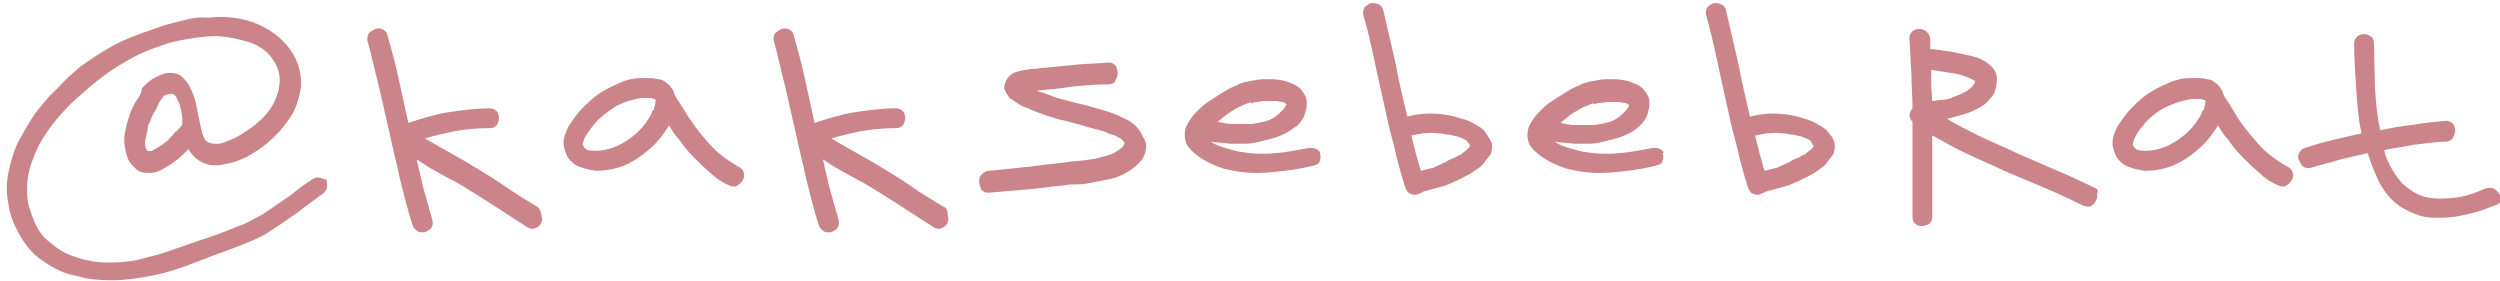
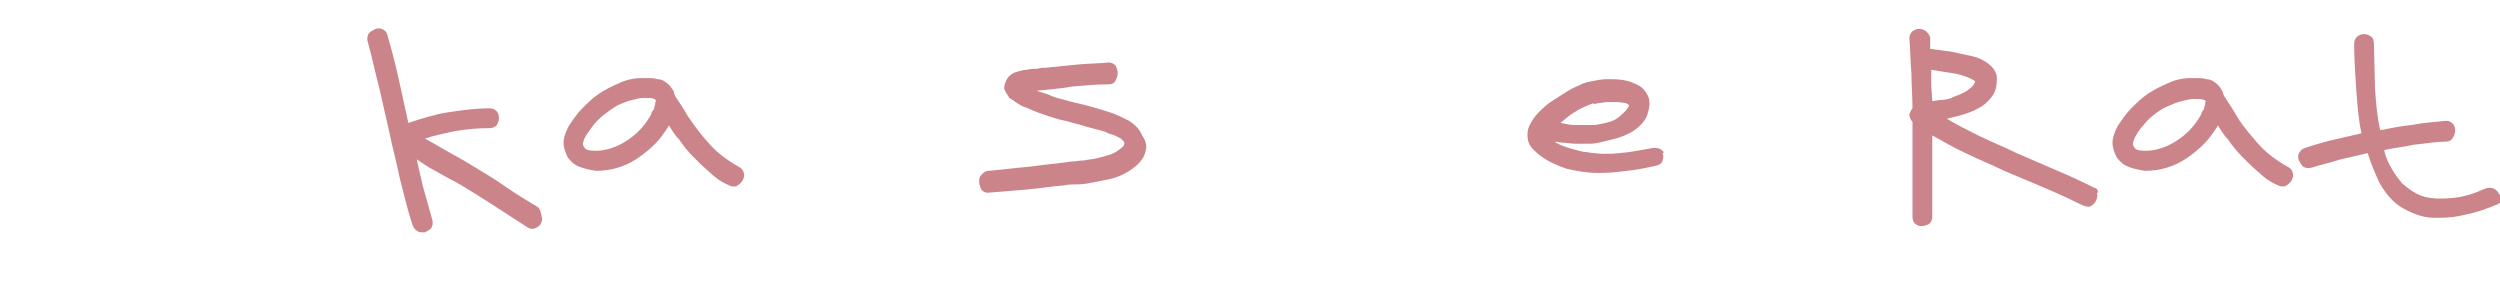
<svg xmlns="http://www.w3.org/2000/svg" id="Layer_1" x="0px" y="0px" viewBox="0 0 240 27" style="enable-background:new 0 0 240 27;" xml:space="preserve">
  <style type="text/css"> .st0{fill:#CA848A;} </style>
  <g>
    <path class="st0" d="M239.9,18.6c-0.1-0.2-0.3-0.4-0.5-0.5c-0.3-0.1-0.5-0.1-0.8,0c-1.1,0.5-2.1,0.8-3.1,0.9 c-1,0.1-1.9,0.1-2.7-0.1c-0.8-0.2-1.5-0.7-2.2-1.3c-0.6-0.7-1.2-1.6-1.6-2.7l-0.1-0.4l0-0.1c0.9-0.2,1.9-0.3,2.8-0.5 c1-0.1,2.1-0.3,3.1-0.3c0.3,0,0.5-0.1,0.7-0.4c0.1-0.2,0.2-0.4,0.2-0.7c0-0.2-0.1-0.5-0.2-0.6c-0.1-0.1-0.3-0.3-0.7-0.3 c-1.1,0.1-2.2,0.2-3.3,0.4c-1,0.1-2,0.3-3,0.5c-0.3-1.3-0.4-2.6-0.5-4l-0.1-4.3c0-0.3-0.1-0.6-0.3-0.7c-0.4-0.3-0.9-0.3-1.3,0 c-0.2,0.2-0.3,0.4-0.3,0.7c0,1.4,0.1,2.9,0.2,4.4c0.1,1.4,0.2,2.8,0.5,4.2c-0.9,0.2-1.7,0.4-2.6,0.6c-0.9,0.2-1.9,0.5-2.8,0.8 c-0.4,0.1-0.5,0.4-0.6,0.5c-0.1,0.2-0.1,0.5,0,0.7c0.1,0.2,0.2,0.4,0.4,0.6c0.2,0.1,0.4,0.2,0.8,0.1c0.9-0.3,1.9-0.5,2.8-0.8 c0.9-0.2,1.7-0.4,2.6-0.6c0.3,1,0.7,1.9,1.1,2.8c0.6,1.1,1.4,2,2.3,2.5c0.9,0.5,1.9,0.9,2.9,0.9c0.3,0,0.6,0,0.8,0 c0.8,0,1.5-0.1,2.3-0.3c1.1-0.2,2.1-0.6,3.1-1c0.4-0.2,0.5-0.4,0.5-0.6C240.1,19,240.1,18.8,239.9,18.6z" />
    <path class="st0" d="M219.6,16c-0.7-0.4-1.3-0.8-1.9-1.3c-0.6-0.5-1.1-1.1-1.6-1.7c-0.5-0.6-1-1.2-1.4-1.9 c-0.4-0.7-0.8-1.3-1.2-1.9c0-0.1-0.1-0.2-0.1-0.3c0-0.1-0.1-0.2-0.2-0.4c-0.2-0.3-0.4-0.5-0.6-0.6c-0.2-0.2-0.5-0.3-0.8-0.3 c-0.3-0.1-0.5-0.1-0.8-0.1c-0.3,0-0.5,0-0.8,0c-0.7,0-1.5,0.2-2.1,0.5c-0.7,0.3-1.3,0.6-1.9,1c-0.6,0.4-1.1,0.9-1.6,1.4 c-0.5,0.5-0.9,1.1-1.3,1.7c-0.3,0.6-0.5,1.1-0.5,1.6c0,0.5,0.2,1,0.4,1.4c0.3,0.4,0.6,0.7,1.1,0.9c0.5,0.2,1,0.3,1.6,0.4 c0.7,0,1.5-0.1,2.1-0.3c0.7-0.2,1.3-0.5,1.9-0.9c0.6-0.4,1.2-0.9,1.7-1.4c0.5-0.5,0.9-1.1,1.3-1.7l0-0.1c0.3,0.5,0.6,1,1,1.4 c0.4,0.6,0.9,1.2,1.4,1.7c0.5,0.5,1,1,1.6,1.5c0.5,0.5,1.1,0.9,1.8,1.2c0.2,0.1,0.4,0.1,0.5,0.1c0.1,0,0.2,0,0.3-0.1 c0.2-0.1,0.4-0.3,0.5-0.5c0.1-0.2,0.2-0.4,0.1-0.7C220.1,16.5,220,16.2,219.6,16z M211.7,9.8c0,0.1,0,0.2,0,0.2 c0,0.1-0.1,0.2-0.1,0.4c0,0.1-0.1,0.2-0.2,0.3l-0.1,0.3c-0.5,0.9-1.1,1.6-1.9,2.2c-0.8,0.6-1.6,1-2.6,1.2c-0.5,0.1-1.2,0.1-1.6,0 c-0.2-0.1-0.3-0.2-0.4-0.4c-0.1-0.2,0-0.4,0.1-0.7c0.2-0.4,0.5-0.9,0.8-1.2c0.3-0.4,0.7-0.8,1.1-1.1c0.4-0.3,0.8-0.6,1.3-0.8 c0.5-0.2,0.9-0.4,1.4-0.5c0.4-0.1,0.7-0.2,1.1-0.2c0.1,0,0.2,0,0.2,0c0.3,0,0.6,0,0.8,0.1c0.1,0,0.1,0,0.1,0.1c0,0,0.1,0.1,0.1,0.1 L211.7,9.8L211.7,9.8z" />
    <path class="st0" d="M201,18L201,18c-1.2-0.6-2.5-1.2-3.7-1.7c-1.2-0.5-2.5-1.1-3.7-1.6c-1.2-0.6-2.5-1.1-3.7-1.7c-1-0.5-2-1-3-1.6 c0.4-0.1,0.8-0.2,1.2-0.3c0.7-0.2,1.3-0.4,1.8-0.7c0.6-0.3,1-0.7,1.3-1.1c0.4-0.5,0.5-1.1,0.5-1.8c0-0.4-0.2-0.8-0.5-1.1 c-0.3-0.3-0.6-0.5-1-0.7c-0.4-0.2-0.8-0.3-1.3-0.4c-0.5-0.1-0.9-0.2-1.4-0.3c-0.4-0.1-0.9-0.1-1.3-0.2c-0.3,0-0.6-0.1-0.9-0.1 l0-0.4c0-0.2,0-0.4,0-0.6c0-0.3-0.2-0.5-0.4-0.7c-0.4-0.3-0.9-0.3-1.3,0c-0.1,0.1-0.3,0.3-0.3,0.7c0.1,1.1,0.1,2.3,0.2,3.4 c0,1.1,0.1,2.2,0.1,3.3c-0.2,0.2-0.2,0.4-0.3,0.6c0,0.2,0.1,0.5,0.3,0.7c0,1.5,0,3,0,4.5v4.6c0,0.3,0.1,0.6,0.3,0.7 c0.2,0.2,0.4,0.2,0.6,0.2c0.2,0,0.5-0.1,0.7-0.2c0.2-0.2,0.3-0.4,0.3-0.7v-4.1c0-1.2,0-2.5,0-3.7c1.1,0.6,2.1,1.2,3.2,1.7 c1.2,0.6,2.5,1.1,3.7,1.7l3.8,1.6c1.2,0.5,2.5,1.1,3.7,1.7c0.3,0.1,0.5,0.2,0.8,0.1c0.2-0.1,0.4-0.3,0.5-0.5 c0.1-0.2,0.2-0.4,0.1-0.7C201.5,18.4,201.4,18.1,201,18z M187.8,9.2c-0.2,0.1-0.4,0.1-0.4,0.2c-0.4,0.1-0.7,0.2-1.1,0.2 c-0.3,0-0.5,0.1-0.8,0.1l-0.1-1.5c0-0.5,0-1,0-1.5c0.6,0.1,1.2,0.2,1.9,0.3c0.7,0.1,1.4,0.3,2,0.6l0,0c0.2,0.1,0.3,0.2,0.3,0.2 c0,0,0,0.1-0.1,0.3c-0.1,0.1-0.2,0.3-0.4,0.4c-0.2,0.2-0.4,0.3-0.6,0.4C188.3,9,188.1,9.1,187.8,9.2z" />
-     <path class="st0" d="M175.5,12.7c-0.2-0.3-0.5-0.5-0.9-0.7c-0.3-0.2-0.7-0.4-1-0.5c-0.4-0.1-0.7-0.2-1-0.3 c-0.8-0.2-1.6-0.3-2.4-0.3c-0.7,0-1.5,0.1-2.2,0.3c-0.4-1.7-0.8-3.4-1.1-5c-0.4-1.7-0.8-3.5-1.2-5.2c-0.1-0.4-0.3-0.5-0.5-0.6 c-0.2-0.1-0.5-0.1-0.7-0.1c-0.2,0.1-0.4,0.2-0.6,0.4c-0.1,0.2-0.2,0.5-0.1,0.8c0.4,1.4,0.7,2.7,1,4.1c0.3,1.4,0.6,2.8,0.9,4.1 c0.3,1.4,0.6,2.8,1,4.2c0.3,1.4,0.7,2.8,1.1,4.1c0.1,0.2,0.2,0.4,0.3,0.5c0.1,0.1,0.3,0.1,0.5,0.2c0,0,0.1,0,0.1,0 c0.1,0,0.2,0,0.4-0.1c0.1-0.1,0.3-0.1,0.4-0.2c0.7-0.2,1.5-0.4,2.2-0.6c0.7-0.3,1.4-0.6,2.1-1c0.3-0.1,0.5-0.3,0.8-0.5 c0.3-0.2,0.6-0.4,0.8-0.7c0.2-0.3,0.4-0.5,0.6-0.8c0.1-0.3,0.2-0.7,0.1-1.1C176,13.3,175.8,13,175.5,12.7z M174.1,14 c0,0.1-0.1,0.2-0.2,0.3c-0.2,0.2-0.4,0.3-0.6,0.5c-0.3,0.1-0.5,0.3-0.8,0.4c-0.3,0.1-0.5,0.2-0.6,0.3l0,0c-0.4,0.2-0.9,0.4-1.3,0.6 c-0.4,0.1-0.8,0.2-1.2,0.3c-0.2-0.6-0.3-1.1-0.5-1.7c-0.1-0.6-0.3-1.1-0.4-1.7c0.4-0.1,0.7-0.1,1.1-0.2c0.4,0,0.9-0.1,1.4,0 c0.2,0,0.5,0,0.8,0.1c0.3,0,0.7,0.1,1.1,0.2c0.3,0.1,0.6,0.2,0.9,0.4C173.9,13.7,174,13.8,174.1,14z" />
    <path class="st0" d="M159.5,14.4c-0.2-0.2-0.5-0.2-0.8-0.2c-1.1,0.2-2.1,0.4-3.2,0.5c-1,0.1-2.1,0.1-3.2-0.1c-0.3,0-0.6-0.1-1-0.2 c-0.4-0.1-0.7-0.2-1-0.3c-0.3-0.1-0.6-0.2-0.9-0.4c0,0-0.1,0-0.1-0.1l0.7,0.1c0.4,0,0.9,0.1,1.3,0.1c0.4,0,0.9,0,1.3,0 c0.4,0,0.9-0.1,1.3-0.2c0.4-0.1,0.8-0.2,1.2-0.3c0.4-0.1,0.9-0.3,1.3-0.5c0.4-0.2,0.8-0.5,1.1-0.8c0.3-0.3,0.6-0.7,0.7-1.2 c0.2-0.6,0.2-1.2,0-1.6c-0.2-0.4-0.5-0.8-0.9-1c-0.4-0.2-0.8-0.4-1.4-0.5c-0.5-0.1-1-0.1-1.6-0.1c-0.5,0-1,0.1-1.5,0.2 c-0.5,0.1-0.9,0.2-1.2,0.4c-0.3,0.1-0.7,0.3-1.2,0.6c-0.5,0.3-0.9,0.6-1.4,0.9c-0.5,0.3-0.9,0.7-1.3,1.1c-0.4,0.4-0.7,0.9-0.9,1.3 c-0.2,0.5-0.2,1-0.1,1.4c0.1,0.5,0.5,0.9,1.1,1.4c0.8,0.6,1.7,1,2.6,1.3c0.9,0.2,1.9,0.4,2.9,0.4c0.1,0,0.3,0,0.4,0 c0.8,0,1.7-0.1,2.5-0.2c1-0.1,1.9-0.3,2.8-0.5c0.4-0.1,0.6-0.3,0.6-0.5c0.1-0.2,0.1-0.5,0-0.7C159.8,14.7,159.7,14.5,159.5,14.4z M153,9.7L153,10c0,0,0.1,0,0.4-0.1c0.3,0,0.6-0.1,0.9-0.1c0.3,0,0.7,0,1,0c0.3,0,0.6,0.1,0.8,0.1c0.2,0.1,0.3,0.2,0.3,0.2 c0,0,0,0.1-0.3,0.5c-0.4,0.4-0.8,0.8-1.3,1c-0.5,0.2-1.1,0.3-1.7,0.4c-0.6,0-1.3,0-1.9,0c-0.5,0-0.9-0.1-1.4-0.2 c0.4-0.3,0.8-0.7,1.3-1c0.6-0.4,1.3-0.7,1.9-0.9L153,9.7z" />
-     <path class="st0" d="M142.6,12.7c-0.2-0.3-0.5-0.5-0.9-0.7c-0.3-0.2-0.7-0.4-1-0.5c-0.4-0.1-0.7-0.2-1-0.3 c-0.8-0.2-1.6-0.3-2.4-0.3c-0.7,0-1.5,0.1-2.2,0.3c-0.4-1.7-0.8-3.3-1.1-5c-0.4-1.7-0.8-3.5-1.2-5.2c-0.1-0.4-0.3-0.5-0.5-0.6 c-0.2-0.1-0.5-0.1-0.7-0.1c-0.2,0.1-0.4,0.2-0.6,0.4c-0.1,0.2-0.2,0.5-0.1,0.8c0.4,1.4,0.7,2.7,1,4.1c0.3,1.4,0.6,2.8,0.9,4.1 c0.3,1.4,0.6,2.8,1,4.2c0.3,1.4,0.7,2.8,1.1,4.1c0.1,0.2,0.2,0.4,0.3,0.5c0.1,0.1,0.3,0.1,0.5,0.2c0,0,0.1,0,0.1,0 c0.1,0,0.2,0,0.4-0.1c0.1,0,0.3-0.1,0.4-0.2c0.7-0.2,1.5-0.4,2.2-0.6c0.7-0.3,1.4-0.6,2.1-1c0.3-0.1,0.5-0.3,0.8-0.5 c0.3-0.2,0.6-0.4,0.8-0.7c0.2-0.3,0.4-0.5,0.6-0.8c0.1-0.3,0.2-0.7,0.1-1.1C143,13.3,142.8,13,142.6,12.7z M141.1,14 c0,0.1-0.1,0.2-0.2,0.3c-0.2,0.2-0.4,0.3-0.6,0.5c-0.3,0.1-0.5,0.3-0.8,0.4c-0.3,0.1-0.5,0.2-0.6,0.3l0,0c-0.4,0.2-0.9,0.4-1.3,0.6 c-0.4,0.1-0.8,0.2-1.2,0.3c-0.2-0.6-0.3-1.1-0.5-1.7c-0.1-0.6-0.3-1.1-0.4-1.7c0.4-0.1,0.7-0.1,1.1-0.2c0.4,0,0.9-0.1,1.4,0 c0.2,0,0.5,0,0.8,0.1c0.3,0,0.7,0.1,1.1,0.2c0.3,0.1,0.6,0.2,0.9,0.4C140.9,13.7,141.1,13.8,141.1,14z" />
-     <path class="st0" d="M126.5,14.4c-0.2-0.2-0.5-0.2-0.8-0.2c-1.1,0.2-2.1,0.4-3.2,0.5c-1,0.1-2.1,0.1-3.2-0.1c-0.3,0-0.6-0.1-1-0.2 c-0.4-0.1-0.7-0.2-1-0.3c-0.3-0.1-0.6-0.2-0.9-0.4c0,0-0.1,0-0.1-0.1l0.7,0.1c0.4,0,0.9,0.1,1.3,0.1c0.4,0,0.9,0,1.3,0 c0.4,0,0.9-0.1,1.3-0.2c0.4-0.1,0.8-0.2,1.2-0.3c0.4-0.1,0.9-0.3,1.3-0.5c0.4-0.2,0.8-0.5,1.2-0.8c0.3-0.3,0.6-0.7,0.7-1.2 c0.2-0.6,0.2-1.2,0-1.6c-0.2-0.4-0.5-0.8-0.9-1c-0.4-0.2-0.8-0.4-1.4-0.5c-0.5-0.1-1-0.1-1.6-0.1c-0.5,0-1,0.1-1.5,0.2 c-0.5,0.1-0.9,0.2-1.2,0.4c-0.3,0.1-0.7,0.3-1.2,0.6c-0.5,0.3-0.9,0.6-1.4,0.9c-0.5,0.3-0.9,0.7-1.3,1.1c-0.4,0.4-0.7,0.9-0.9,1.3 c-0.2,0.5-0.2,1-0.1,1.4c0.1,0.5,0.5,0.9,1.1,1.4c0.8,0.6,1.7,1,2.6,1.3c0.9,0.2,1.9,0.4,2.9,0.4c0.1,0,0.3,0,0.4,0 c0.8,0,1.7-0.1,2.5-0.2c1-0.1,1.9-0.3,2.8-0.5c0.4-0.1,0.6-0.3,0.6-0.5c0.1-0.2,0.1-0.5,0-0.7C126.8,14.7,126.7,14.5,126.5,14.4z M120,9.7l0.1,0.2c0,0,0.1,0,0.4-0.1c0.3,0,0.6-0.1,0.9-0.1c0.3,0,0.7,0,1,0c0.3,0,0.6,0.1,0.8,0.1c0.2,0.1,0.3,0.2,0.3,0.2 c0,0,0,0.1-0.3,0.5c-0.4,0.4-0.8,0.8-1.3,1c-0.5,0.2-1.1,0.3-1.7,0.4c-0.6,0-1.3,0-1.9,0c-0.5,0-0.9-0.1-1.4-0.2 c0.4-0.3,0.8-0.7,1.3-1c0.6-0.4,1.3-0.7,1.9-0.9L120,9.7z" />
    <path class="st0" d="M108.4,11.6L108.4,11.6c-0.6-0.3-1.2-0.6-1.8-0.8c-0.6-0.2-1.3-0.4-2-0.6c-0.7-0.2-1.3-0.3-2-0.5 c-0.7-0.2-1.3-0.3-1.9-0.6c-0.3-0.1-0.6-0.2-0.9-0.3c-0.1,0-0.2-0.1-0.3-0.1c0,0,0.1,0,0.1,0c1.1-0.1,2.2-0.2,3.4-0.4 c1.1-0.1,2.2-0.2,3.4-0.2c0.3,0,0.6-0.1,0.7-0.4c0.1-0.2,0.2-0.4,0.2-0.7c0-0.2-0.1-0.5-0.2-0.7c-0.1-0.1-0.3-0.3-0.7-0.3 c-1,0.1-2,0.1-3,0.2c-1,0.1-2,0.2-3,0.3c-0.2,0-0.5,0-0.8,0.1c-0.3,0-0.7,0-1,0.1c-0.3,0-0.7,0.1-1,0.2c-0.4,0.1-0.6,0.3-0.8,0.5 c-0.3,0.4-0.4,0.8-0.4,1.1c0.1,0.3,0.3,0.6,0.5,0.9c0.3,0.2,0.6,0.4,0.9,0.6c0.3,0.2,0.6,0.3,0.9,0.4c0.6,0.3,1.2,0.5,1.8,0.7 c0.6,0.2,1.2,0.4,1.8,0.5c0.6,0.2,1.2,0.3,1.8,0.5c0.6,0.2,1.2,0.3,1.8,0.5c0.1,0,0.3,0.1,0.5,0.2c0.2,0.1,0.4,0.1,0.6,0.2 c0.2,0.1,0.4,0.2,0.6,0.3c0.1,0.1,0.2,0.2,0.3,0.3c0,0.1,0.1,0.1,0,0.3c0,0.1-0.1,0.2-0.5,0.5c-0.3,0.2-0.6,0.4-1,0.5 c-0.4,0.1-0.7,0.2-1.1,0.3c-0.4,0.1-0.8,0.1-1.2,0.2c-0.4,0-0.8,0.1-1.2,0.1c-1.3,0.2-2.7,0.3-4,0.5c-1.3,0.1-2.7,0.3-4,0.4 c-0.3,0-0.5,0.2-0.7,0.4c-0.2,0.2-0.2,0.4-0.2,0.7c0,0.2,0.1,0.4,0.2,0.7c0.1,0.1,0.3,0.3,0.6,0.3c0,0,0.1,0,0.1,0 c1.2-0.1,2.4-0.2,3.6-0.3c1.2-0.1,2.4-0.3,3.6-0.4c0.5-0.1,0.9-0.1,1.4-0.1c0.5,0,1-0.1,1.5-0.2c0.5-0.1,1-0.2,1.5-0.3 c0.5-0.1,1-0.3,1.4-0.5c0.6-0.3,1.1-0.7,1.4-1c0.4-0.4,0.6-0.8,0.7-1.3c0.1-0.4,0-0.9-0.3-1.3C109.4,12.4,109,12,108.4,11.6z" />
-     <path class="st0" d="M90.5,19.8c-1-0.6-2-1.2-3-1.9c-1-0.7-2-1.3-3-1.9c-0.8-0.5-1.7-1-2.6-1.5c-0.7-0.4-1.4-0.8-2.1-1.2 c0.9-0.3,1.9-0.5,2.8-0.7c1.1-0.2,2.3-0.3,3.4-0.3c0.4,0,0.6-0.2,0.7-0.3c0.1-0.2,0.2-0.4,0.2-0.7c0-0.2-0.1-0.5-0.2-0.6 c-0.1-0.1-0.3-0.3-0.7-0.3c-1.4,0-2.8,0.2-4.1,0.4c-1.2,0.2-2.5,0.6-3.7,1c-0.3-1.4-0.6-2.7-0.9-4.1c-0.3-1.4-0.7-2.9-1.1-4.3 c-0.1-0.4-0.3-0.5-0.5-0.6c-0.2-0.1-0.5-0.1-0.7,0c-0.2,0.1-0.4,0.2-0.6,0.4c-0.1,0.2-0.2,0.5-0.1,0.8c0.4,1.4,0.7,2.9,1.1,4.4 l1,4.4c0.3,1.5,0.7,2.9,1,4.4c0.4,1.5,0.7,2.9,1.2,4.4c0.1,0.3,0.3,0.5,0.5,0.6c0.1,0.1,0.3,0.1,0.4,0.1c0.1,0,0.2,0,0.3,0 c0.2-0.1,0.4-0.2,0.6-0.4c0.1-0.2,0.2-0.4,0.1-0.8c-0.3-1.1-0.6-2.1-0.9-3.2c-0.2-0.9-0.4-1.7-0.6-2.6c0.5,0.3,1,0.7,1.6,1 c0.7,0.4,1.4,0.8,2.2,1.2c1.2,0.7,2.3,1.4,3.4,2.1c1.1,0.7,2.3,1.5,3.4,2.2c0.3,0.2,0.6,0.2,0.8,0.1c0.2-0.1,0.4-0.2,0.5-0.4 c0.1-0.2,0.2-0.4,0.1-0.7C91,20.1,90.8,19.9,90.5,19.8z" />
    <path class="st0" d="M70.9,16c-0.7-0.4-1.3-0.8-1.9-1.3c-0.6-0.5-1.1-1.1-1.6-1.7c-0.5-0.6-1-1.3-1.4-1.9c-0.4-0.7-0.8-1.3-1.2-1.9 c0-0.1-0.1-0.2-0.1-0.3c0-0.1-0.1-0.3-0.2-0.4c-0.2-0.3-0.4-0.5-0.6-0.6c-0.2-0.2-0.5-0.3-0.8-0.3c-0.3-0.1-0.5-0.1-0.8-0.1 c-0.3,0-0.5,0-0.8,0c-0.7,0-1.5,0.2-2.1,0.5c-0.7,0.3-1.3,0.6-1.9,1c-0.6,0.4-1.1,0.9-1.6,1.4c-0.5,0.5-0.9,1.1-1.3,1.7 c-0.3,0.6-0.5,1.1-0.5,1.6c0,0.5,0.2,1,0.4,1.4c0.3,0.4,0.6,0.7,1.1,0.9c0.5,0.2,1,0.3,1.6,0.4c0.7,0,1.5-0.1,2.1-0.3 c0.7-0.2,1.3-0.5,1.9-0.9c0.6-0.4,1.2-0.9,1.7-1.4c0.5-0.5,0.9-1.1,1.3-1.7l0-0.1c0.3,0.5,0.6,1,1,1.4c0.4,0.6,0.9,1.2,1.4,1.7 c0.5,0.5,1,1,1.6,1.5c0.5,0.5,1.1,0.9,1.8,1.2c0.2,0.1,0.3,0.1,0.5,0.1c0.1,0,0.2,0,0.3-0.1c0.2-0.1,0.4-0.3,0.5-0.5 c0.1-0.2,0.2-0.4,0.1-0.7C71.4,16.5,71.3,16.2,70.9,16z M62.9,9.8c0,0.1,0,0.1,0,0.2c0,0.1-0.1,0.2-0.1,0.4c0,0.1-0.1,0.2-0.2,0.3 L62.5,11c-0.5,0.9-1.1,1.6-1.9,2.2c-0.8,0.6-1.6,1-2.6,1.2c-0.5,0.1-1.2,0.1-1.6,0c-0.2-0.1-0.3-0.2-0.4-0.4 c-0.1-0.2,0-0.4,0.1-0.7c0.2-0.4,0.5-0.8,0.8-1.2c0.3-0.4,0.7-0.8,1.1-1.1c0.4-0.3,0.8-0.6,1.3-0.9c0.5-0.2,0.9-0.4,1.4-0.5 c0.4-0.1,0.7-0.2,1.1-0.2c0.1,0,0.2,0,0.2,0c0.3,0,0.6,0,0.8,0.1c0.1,0,0.1,0,0.1,0.1c0,0,0.1,0.1,0.1,0.1L62.9,9.8L62.9,9.8z" />
    <path class="st0" d="M51.5,19.8c-1-0.6-2-1.2-3-1.9c-1-0.7-2-1.3-3-1.9c-0.8-0.5-1.7-1-2.6-1.5c-0.7-0.4-1.4-0.8-2.1-1.2 c0.9-0.3,1.9-0.5,2.8-0.7c1.1-0.2,2.3-0.3,3.4-0.3c0.4,0,0.6-0.2,0.7-0.3c0.1-0.2,0.2-0.4,0.2-0.7c0-0.2-0.1-0.5-0.2-0.6 c-0.1-0.1-0.3-0.3-0.7-0.3c-1.4,0-2.8,0.2-4.1,0.4c-1.2,0.2-2.5,0.6-3.7,1c-0.3-1.4-0.6-2.7-0.9-4.1c-0.3-1.4-0.7-2.9-1.1-4.3 c-0.1-0.4-0.3-0.5-0.5-0.6c-0.2-0.1-0.5-0.1-0.7,0c-0.2,0.1-0.4,0.2-0.6,0.4c-0.1,0.2-0.2,0.5-0.1,0.8c0.4,1.4,0.7,2.9,1.1,4.4 l1,4.4c0.3,1.5,0.7,2.9,1,4.4c0.4,1.5,0.7,2.9,1.2,4.4c0.1,0.3,0.3,0.5,0.5,0.6c0.1,0.1,0.3,0.1,0.4,0.1c0.1,0,0.2,0,0.3,0 c0.2-0.1,0.4-0.2,0.6-0.4c0.1-0.2,0.2-0.4,0.1-0.8c-0.3-1.1-0.6-2.1-0.9-3.2c-0.2-0.9-0.4-1.7-0.6-2.6c0.5,0.3,1,0.7,1.6,1 c0.7,0.4,1.4,0.8,2.2,1.2c1.2,0.7,2.3,1.4,3.4,2.1c1.1,0.7,2.3,1.5,3.4,2.2c0.3,0.2,0.6,0.2,0.8,0.1c0.2-0.1,0.4-0.2,0.5-0.4 c0.1-0.2,0.2-0.4,0.1-0.7C51.9,20.1,51.7,19.9,51.5,19.8z" />
-     <path class="st0" d="M30.8,17.1C30.6,17,30.3,17,30,17.2l0,0c-0.6,0.4-1.2,0.8-1.8,1.3c-0.5,0.4-1.1,0.8-1.7,1.2 c-0.6,0.4-1.1,0.8-1.7,1.1c-0.6,0.3-1.2,0.7-1.9,0.9c-1.2,0.5-2.5,1-3.8,1.4c-1.2,0.4-2.5,0.9-3.8,1.3c-0.7,0.2-1.5,0.4-2.3,0.6 c-0.7,0.1-1.5,0.2-2.3,0.2c-0.8,0-1.5,0-2.2-0.2c-0.7-0.1-1.5-0.4-2.2-0.7c-0.6-0.3-1.1-0.7-1.6-1.1c-0.5-0.4-0.9-0.9-1.2-1.5 S3,20.5,2.8,19.9c-0.2-0.6-0.2-1.3-0.2-1.9c0-1.1,0.3-2.1,0.7-3.1c0.4-1,1-2,1.7-2.9c0.7-0.9,1.5-1.8,2.3-2.5C8.2,8.7,9,8,9.8,7.4 c0.9-0.7,1.9-1.3,3-1.9c1.1-0.6,2.3-1,3.5-1.4c1.2-0.3,2.4-0.5,3.6-0.6c1.2-0.1,2.4,0.1,3.5,0.4C24.3,4.1,25,4.5,25.6,5 c0.5,0.5,0.9,1.1,1.1,1.7c0.2,0.6,0.2,1.3,0,2.1c-0.2,0.7-0.5,1.4-1.1,2.1c-0.2,0.2-0.4,0.5-0.8,0.8c-0.3,0.3-0.7,0.6-1.2,0.9 c-0.4,0.3-0.9,0.6-1.4,0.8c-0.5,0.2-0.9,0.4-1.3,0.4c-0.4,0-0.7,0-1-0.2c-0.3-0.2-0.4-0.5-0.5-0.9c-0.1-0.4-0.2-0.8-0.3-1.3 c-0.1-0.5-0.2-1-0.3-1.5c-0.1-0.5-0.3-1-0.5-1.4c-0.2-0.5-0.5-0.8-0.8-1.1c-0.3-0.3-0.7-0.4-1.2-0.4c-0.5,0-1,0.2-1.7,0.6 c-0.3,0.2-0.6,0.5-1,0.9C13.6,9,13.3,9.4,13,9.8c-0.2,0.4-0.5,0.9-0.6,1.4c-0.2,0.5-0.3,1-0.4,1.5c-0.1,0.5-0.1,1,0,1.5 c0.1,0.5,0.2,0.9,0.4,1.3c0.3,0.4,0.6,0.7,0.9,0.9c0.3,0.2,0.7,0.2,1.1,0.2c0.4,0,0.7-0.1,1.1-0.3c0.4-0.2,0.7-0.4,1-0.6 c0.3-0.2,0.7-0.5,1-0.8c0.2-0.2,0.4-0.4,0.6-0.6c0.2,0.4,0.4,0.6,0.7,0.9c0.4,0.3,0.8,0.5,1.2,0.6c0.4,0.1,0.9,0.1,1.4,0 c0.5-0.1,1-0.2,1.5-0.4c0.5-0.2,1-0.4,1.4-0.7c0.5-0.3,0.9-0.6,1.3-0.9c0.8-0.7,1.5-1.4,2.1-2.3c0.6-0.8,0.9-1.7,1.1-2.6 c0.2-0.9,0.1-1.8-0.2-2.7c-0.3-0.9-0.9-1.8-1.8-2.6c-0.7-0.6-1.4-1-2.1-1.3c-0.7-0.3-1.5-0.5-2.3-0.6c-0.8-0.1-1.6-0.1-2.4,0 C19,1.6,18.2,1.8,17.4,2c-0.8,0.2-1.6,0.4-2.4,0.7c-0.8,0.3-1.5,0.5-2.2,0.8c-0.8,0.3-1.7,0.7-2.5,1.2C9.4,5.2,8.6,5.8,7.7,6.4 C6.9,7.1,6.1,7.8,5.4,8.6C4.6,9.3,3.9,10.2,3.3,11c-0.6,0.9-1.1,1.8-1.6,2.7c-0.4,0.9-0.7,1.9-0.9,2.9c-0.2,1-0.2,2,0,2.9 c0.1,1,0.5,2,1,2.9c0.6,1.1,1.4,2.1,2.4,2.7c1,0.7,2,1.2,3.2,1.4c1,0.3,2,0.4,3.1,0.4c0.1,0,0.3,0,0.4,0c1.2,0,2.4-0.2,3.5-0.4 c1.6-0.3,3.1-0.8,4.6-1.4c1.5-0.6,3-1.1,4.5-1.7c0.7-0.3,1.5-0.6,2.1-1c0.6-0.4,1.3-0.8,1.8-1.2c0.6-0.4,1.2-0.8,1.8-1.3 c0.6-0.4,1.2-0.9,1.8-1.3c0.2-0.2,0.4-0.4,0.4-0.7c0-0.3,0-0.5-0.1-0.7C31.2,17.3,31,17.1,30.8,17.1z M17.5,12 c-0.2,0.2-0.4,0.5-0.7,0.7c-0.2,0.3-0.5,0.5-0.7,0.8c0,0-0.1,0.1-0.3,0.2c-0.1,0.1-0.2,0.2-0.4,0.3c-0.2,0.1-0.3,0.2-0.5,0.3 c-0.2,0.1-0.3,0.2-0.4,0.2c-0.1,0-0.2,0-0.3,0c-0.1,0-0.1-0.1-0.2-0.3c-0.1-0.3-0.1-0.6,0-1c0.1-0.4,0.2-0.7,0.2-1.1 c0,0,0-0.1,0.2-0.4c0.1-0.3,0.2-0.6,0.4-0.9c0.2-0.3,0.3-0.6,0.5-1c0.2-0.3,0.4-0.6,0.6-0.7C16.1,9.1,16.3,9,16.5,9c0,0,0,0,0,0 c0.1,0,0.3,0.1,0.4,0.3c0.1,0.2,0.2,0.4,0.3,0.6c0.1,0.2,0.1,0.5,0.2,0.7c0,0.2,0.1,0.5,0.1,0.8C17.5,11.6,17.5,11.8,17.5,12z" />
  </g>
</svg>